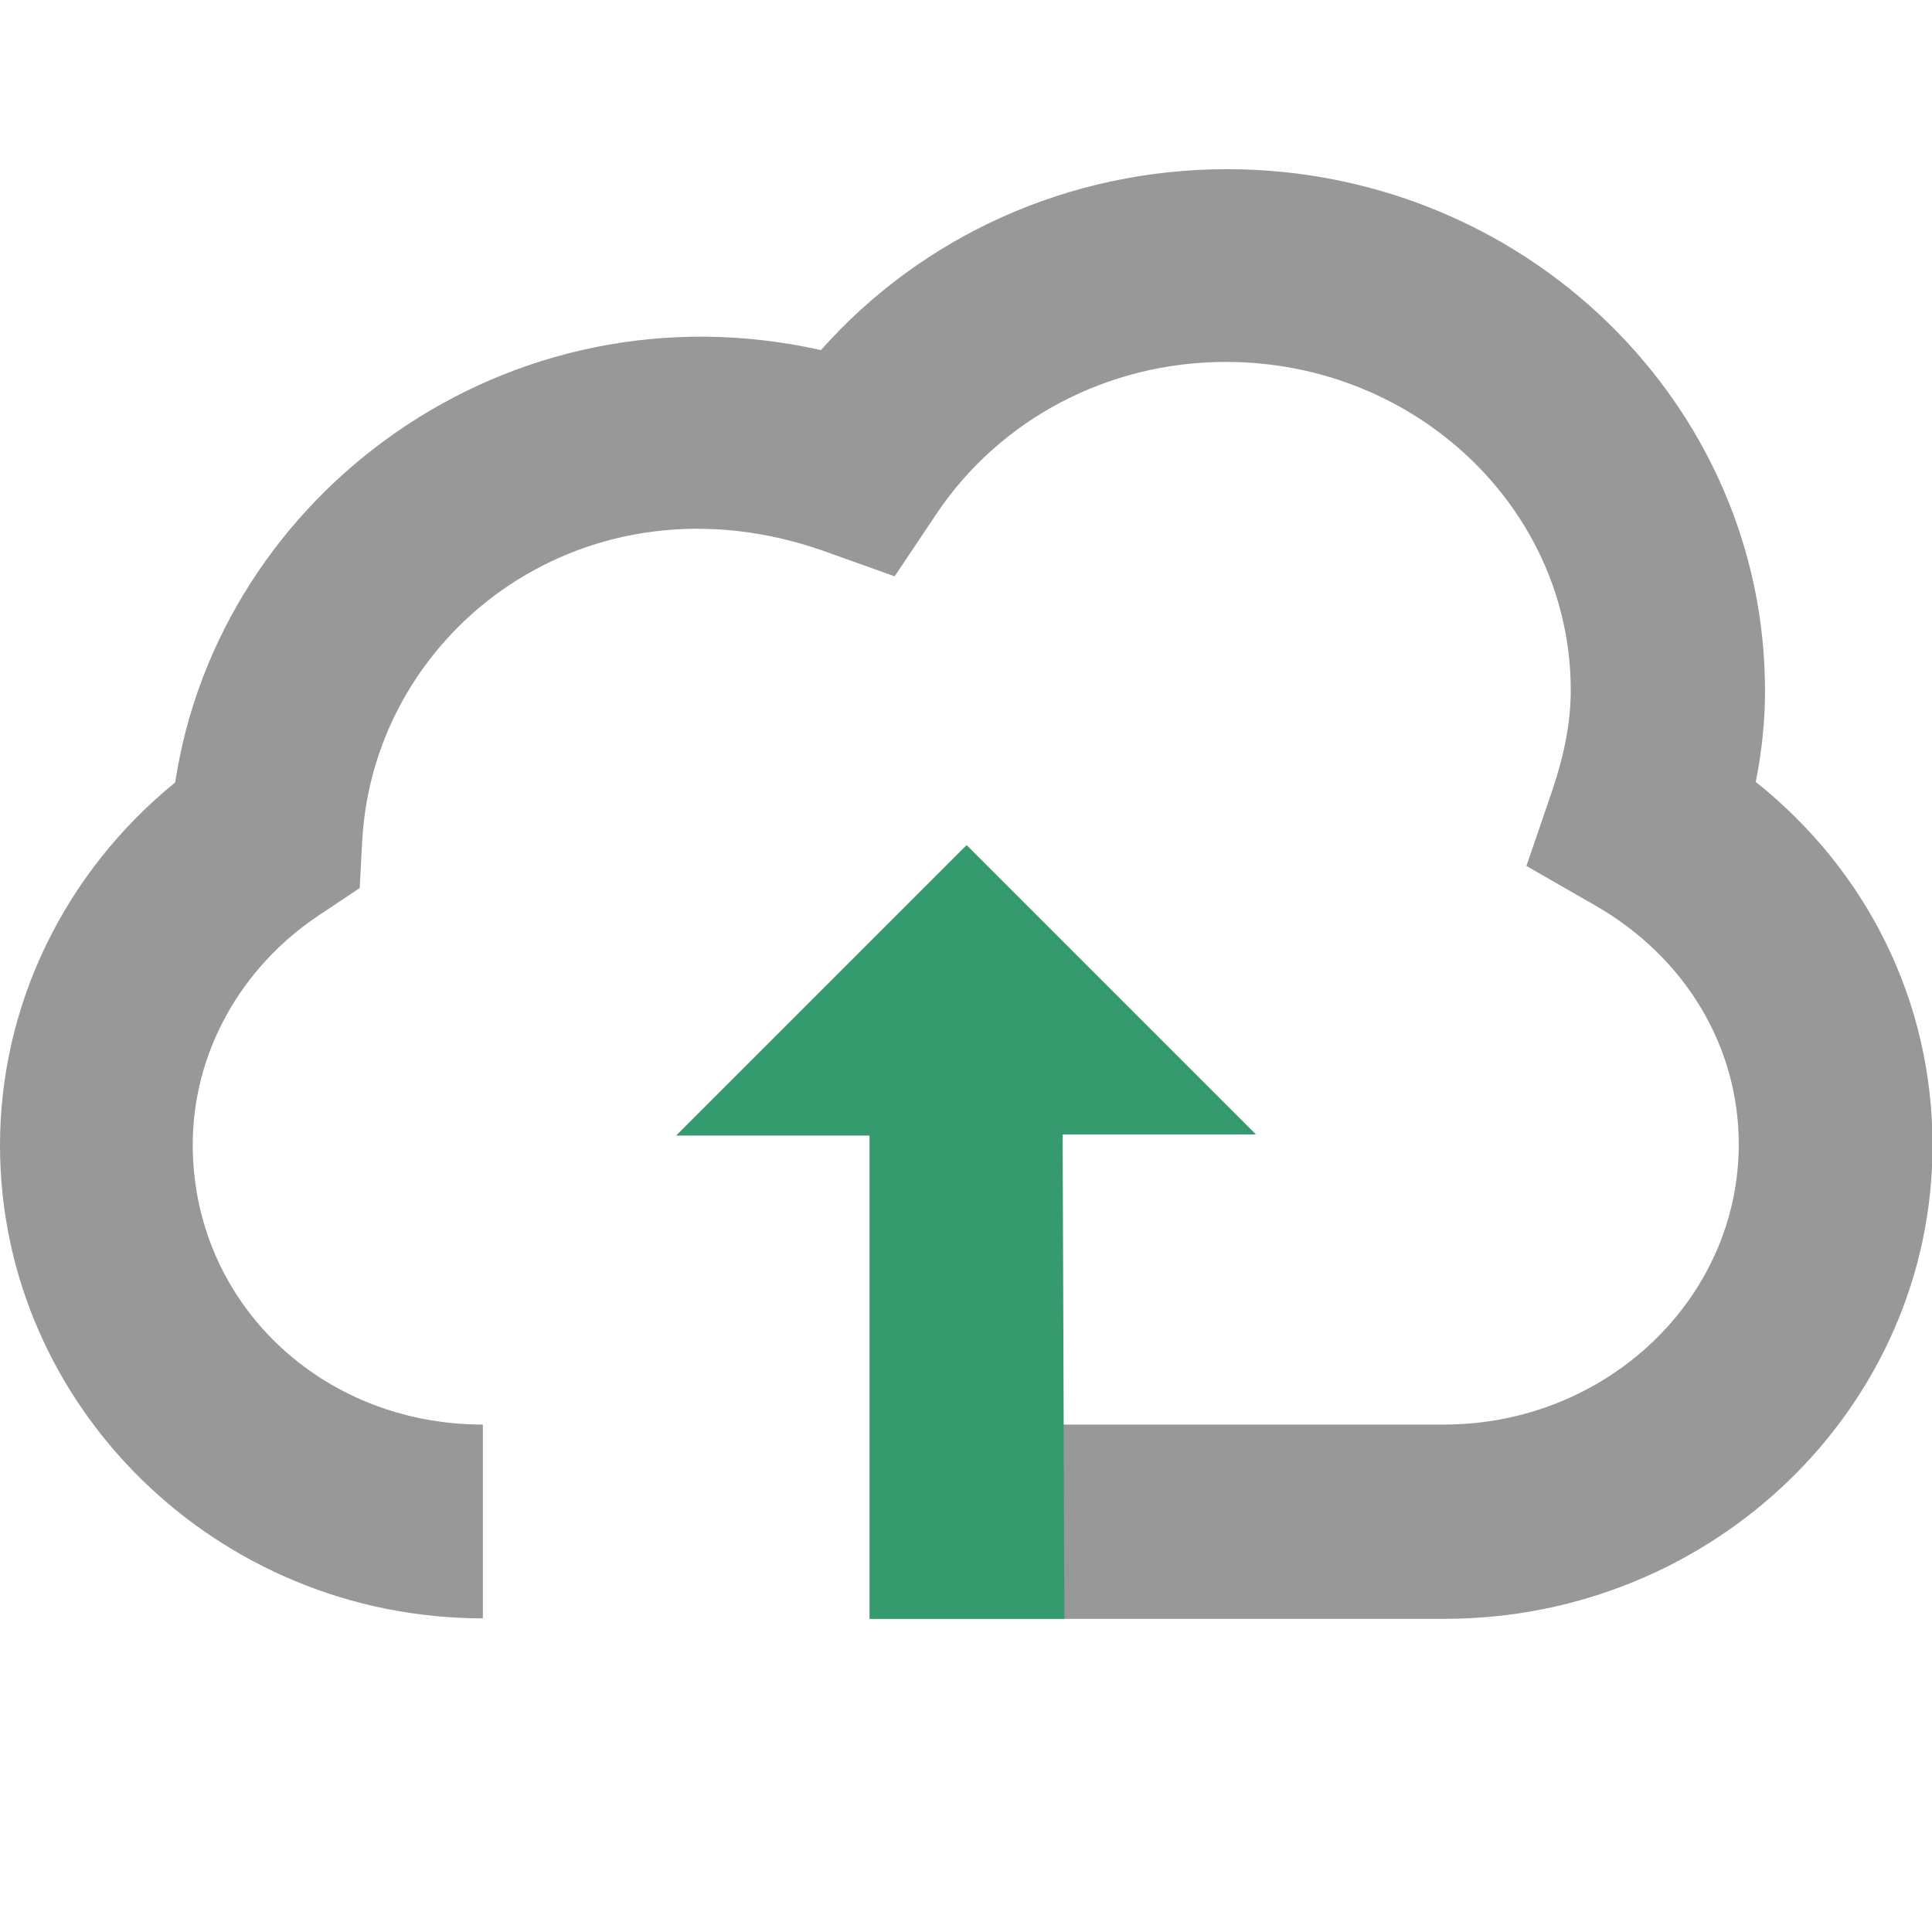
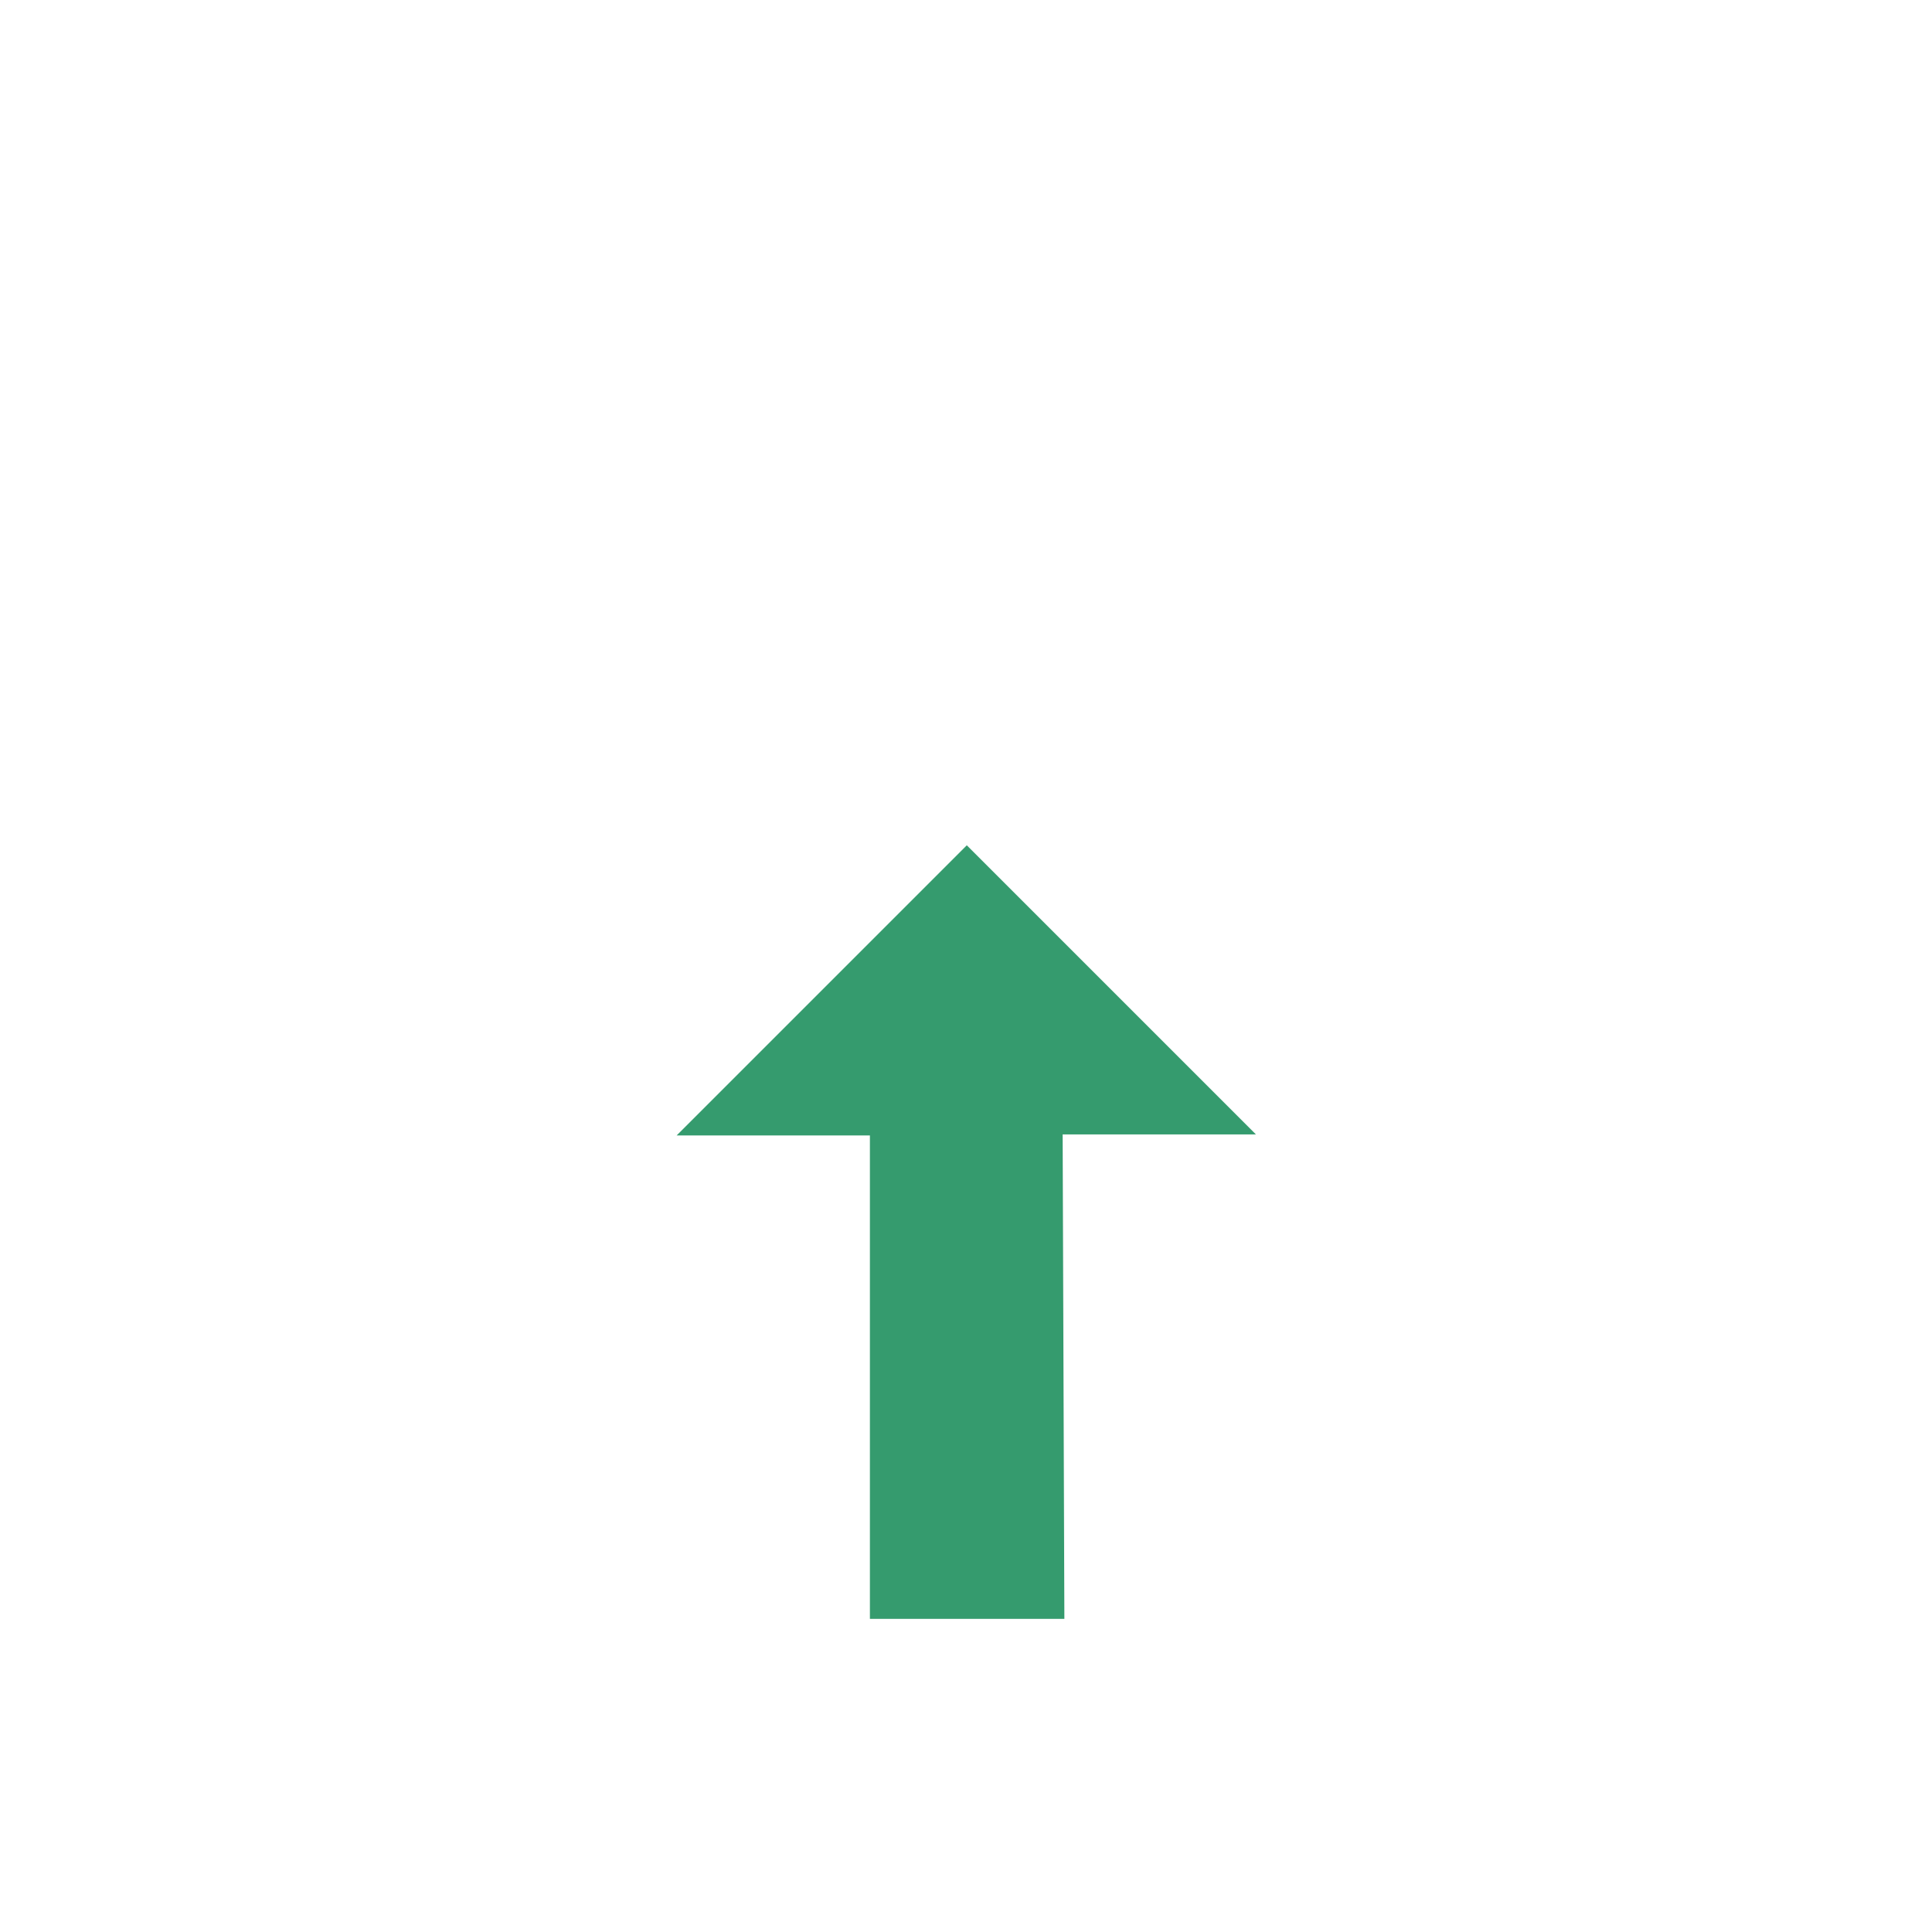
<svg xmlns="http://www.w3.org/2000/svg" version="1.1" id="Layer_1" x="0px" y="0px" width="768px" height="768px" viewBox="0 0 768 768" enable-background="new 0 0 768 768" xml:space="preserve">
  <g>
    <g>
-       <path fill="#989898" d="M697.937,310.829c2.469-12.3,3.688-24.391,3.688-36.256c0-114.315-95.857-207.321-213.862-207.321    c-62.682,0-121.066,26.425-161.428,71.919C201.98,111.302,87.056,196.095,69.641,311.036C25.816,346.667,0,399.326,0,455.258    C0,558.91,86.237,643.32,191.943,643.32v-77.034c-64.734,0-115.327-48.956-115.327-111.234c0-36.256,18.843-70.478,50.4-91.372    l15.971-10.663l1.025-19.243c4.925-83.991,89.927-147.716,183.556-114.716l28.063,10.038l16.597-24.791    c25.399-37.907,68.422-60.438,115.118-60.438c75.606,0,137.053,58.578,137.053,130.497c0,12.284-2.453,25.4-7.375,39.943    l-10.247,29.922l27.453,15.762c35.645,20.494,56.957,55.916,56.957,94.849c0,61.447-52.66,111.444-117.169,111.444H422.211    V450.945h76.825L384.108,336.02l-115.34,115.341h76.825v192.152h228.615c106.94,0,193.996-84.409,193.996-188.255    C768.204,398.301,742.401,346.267,697.937,310.829z" />
-     </g>
+       </g>
    <g>
      <polygon fill="#359B6E" points="423.107,643.513 422.418,450.945 499.243,450.945 384.318,336.02 268.975,451.361     345.802,451.361 345.802,643.513   " />
    </g>
  </g>
</svg>